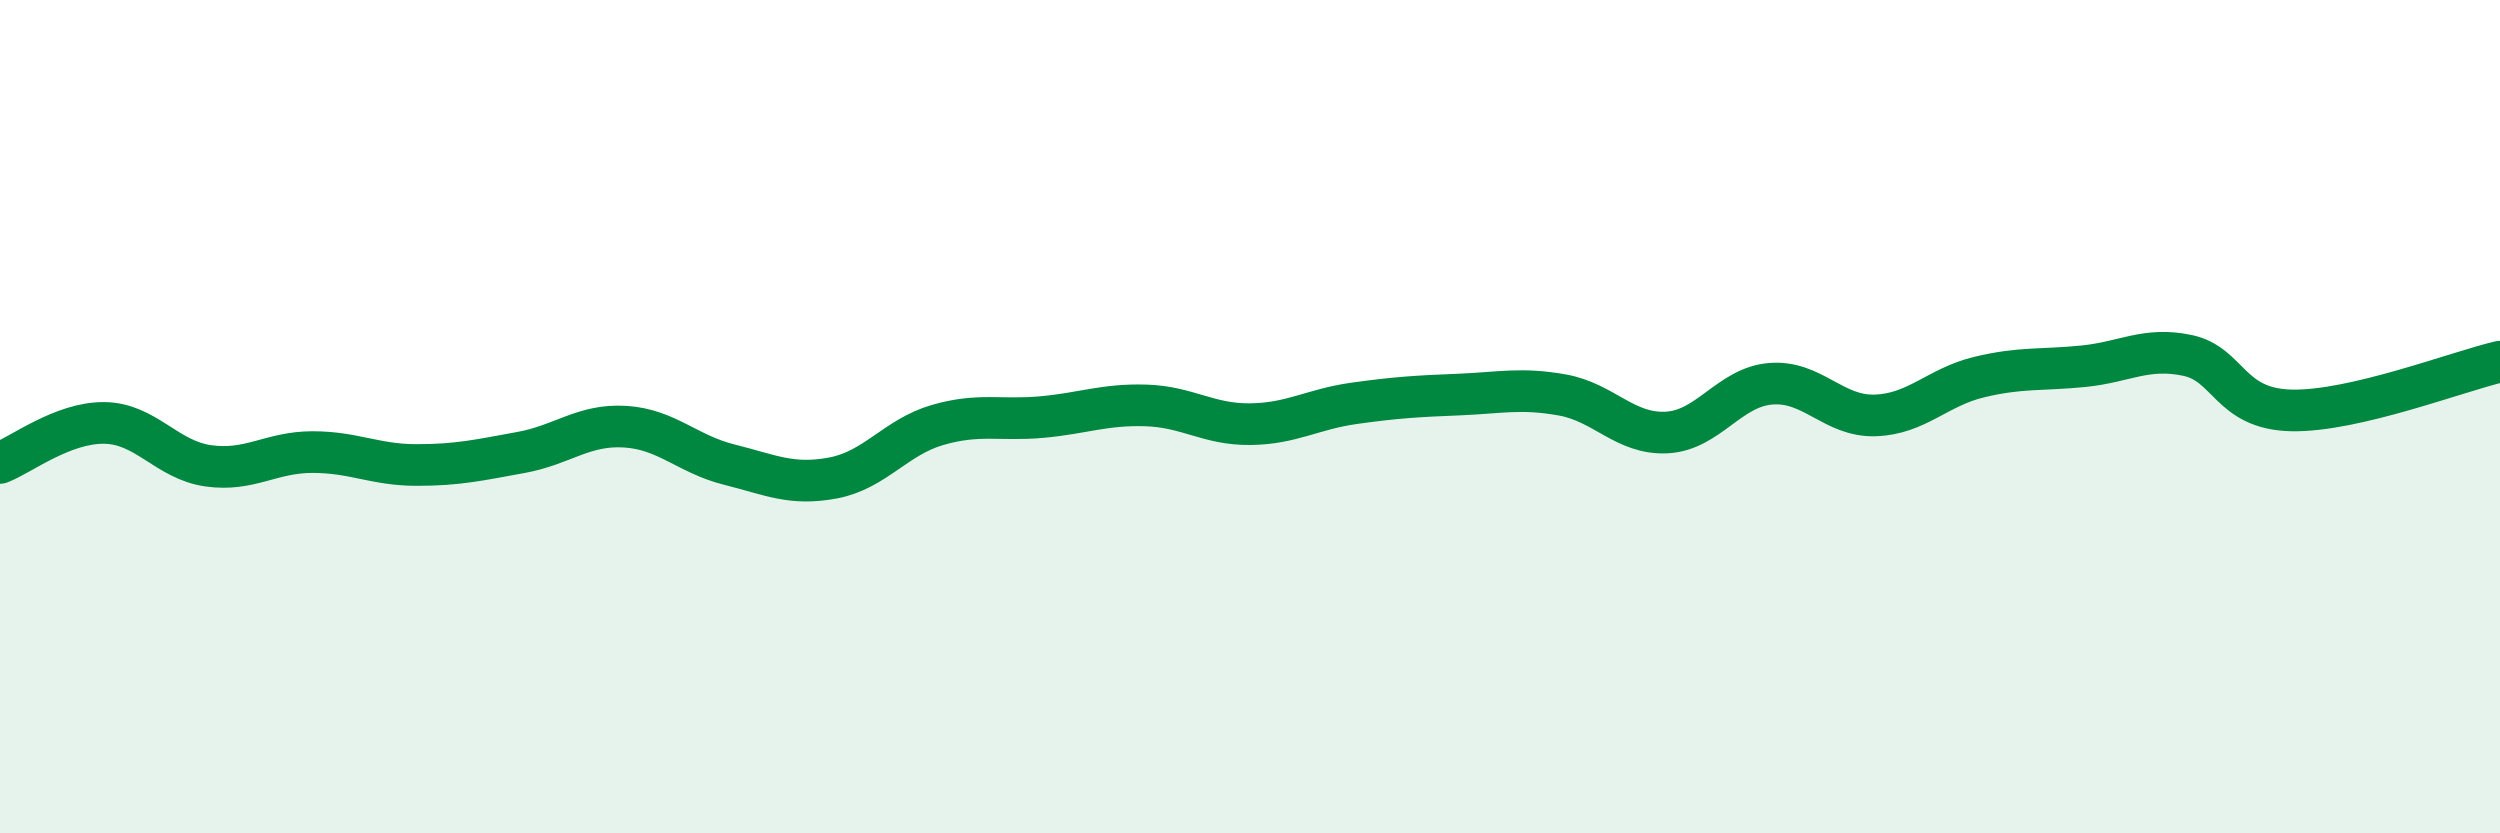
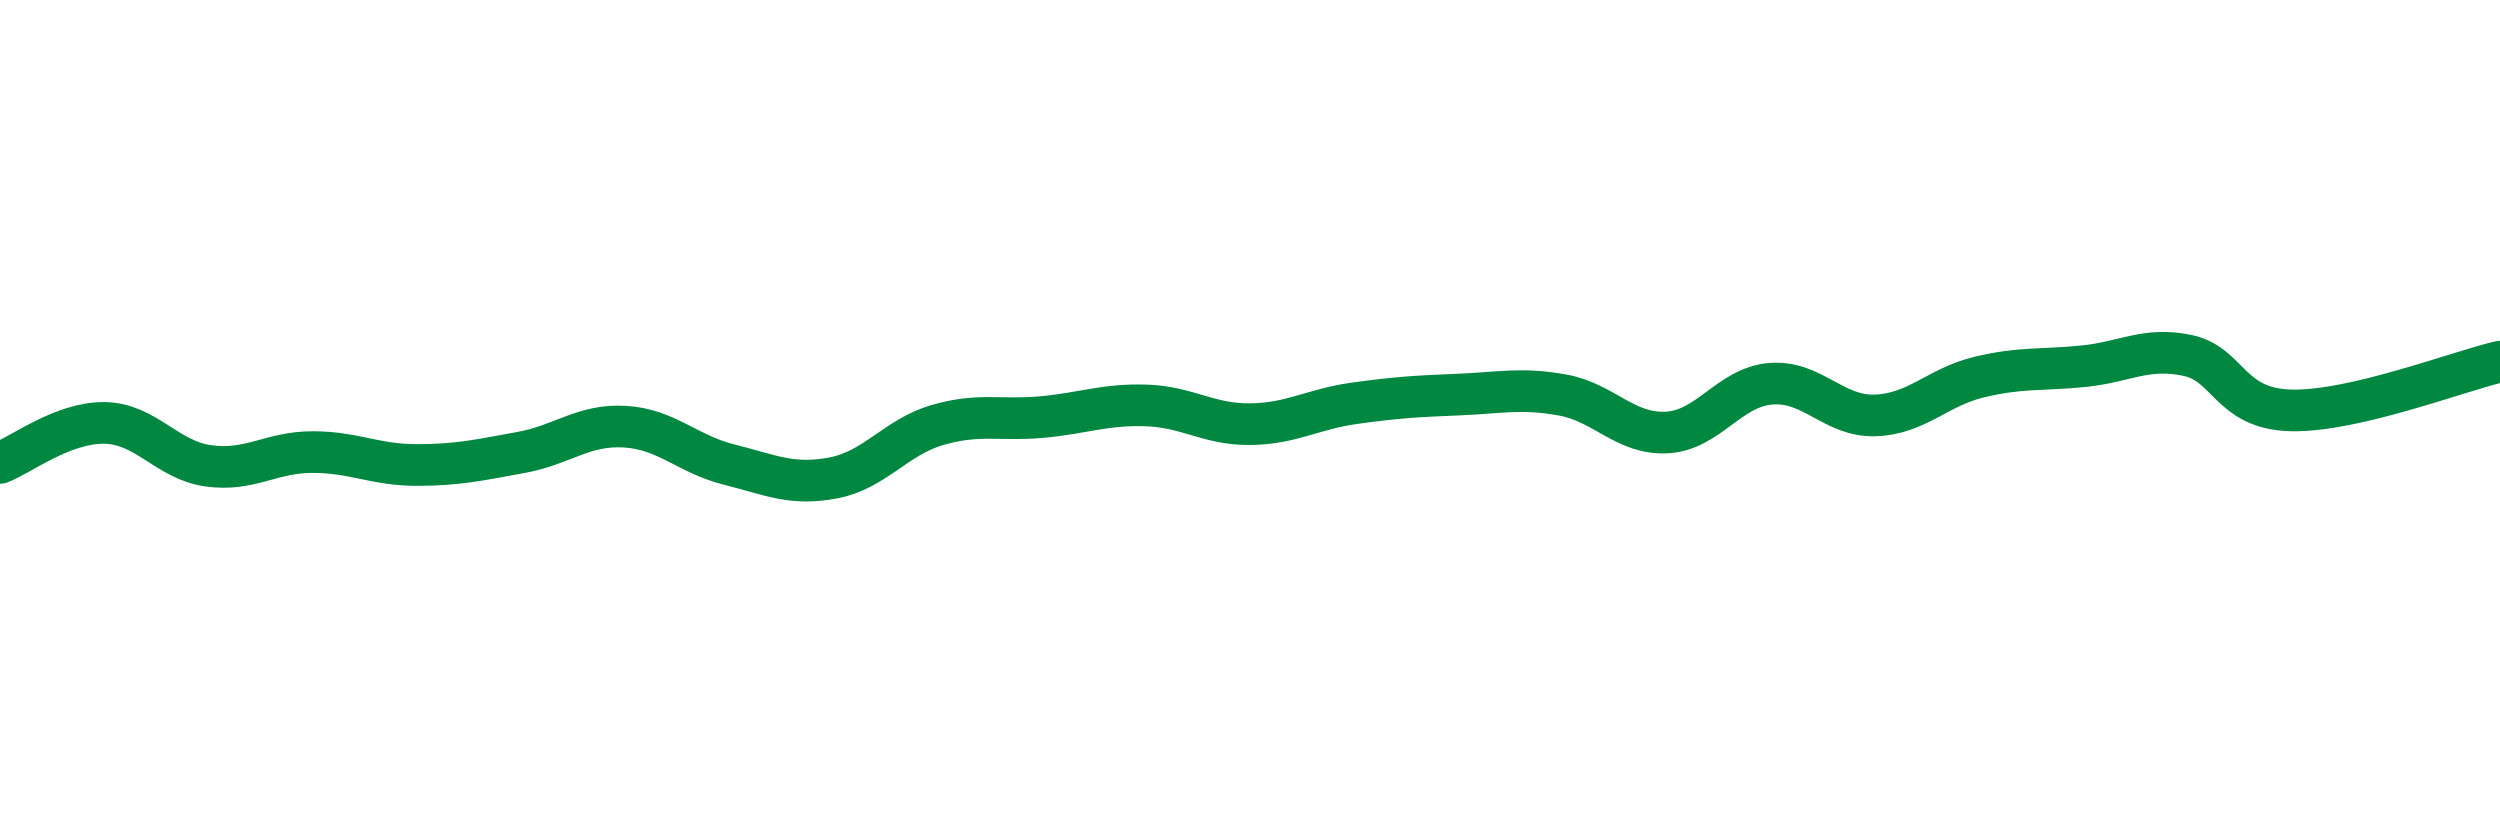
<svg xmlns="http://www.w3.org/2000/svg" width="60" height="20" viewBox="0 0 60 20">
-   <path d="M 0,11.11 C 0.5,10.92 1.5,10.14 2.5,10.15 C 3.5,10.16 4,11.04 5,11.18 C 6,11.32 6.5,10.85 7.5,10.85 C 8.5,10.85 9,11.16 10,11.16 C 11,11.16 11.5,11.04 12.5,10.86 C 13.5,10.68 14,10.18 15,10.24 C 16,10.3 16.5,10.9 17.5,11.15 C 18.5,11.4 19,11.66 20,11.47 C 21,11.28 21.5,10.49 22.5,10.2 C 23.5,9.91 24,10.1 25,10.01 C 26,9.92 26.5,9.7 27.5,9.73 C 28.5,9.76 29,10.19 30,10.18 C 31,10.17 31.5,9.82 32.5,9.68 C 33.5,9.54 34,9.51 35,9.47 C 36,9.43 36.5,9.3 37.5,9.48 C 38.5,9.66 39,10.43 40,10.38 C 41,10.33 41.5,9.29 42.5,9.21 C 43.5,9.13 44,10 45,9.97 C 46,9.94 46.5,9.29 47.5,9.05 C 48.5,8.81 49,8.89 50,8.79 C 51,8.69 51.5,8.32 52.5,8.53 C 53.5,8.74 53.5,9.82 55,9.85 C 56.5,9.88 59,8.91 60,8.68L60 20L0 20Z" fill="#008740" opacity="0.1" stroke-linecap="round" stroke-linejoin="round" />
  <path d="M 0,11.11 C 0.5,10.92 1.5,10.14 2.5,10.15 C 3.5,10.16 4,11.04 5,11.18 C 6,11.32 6.5,10.85 7.5,10.85 C 8.5,10.85 9,11.16 10,11.16 C 11,11.16 11.5,11.04 12.5,10.86 C 13.5,10.68 14,10.18 15,10.24 C 16,10.3 16.5,10.9 17.5,11.15 C 18.5,11.4 19,11.66 20,11.47 C 21,11.28 21.5,10.49 22.5,10.2 C 23.5,9.91 24,10.1 25,10.01 C 26,9.92 26.5,9.7 27.5,9.73 C 28.5,9.76 29,10.19 30,10.18 C 31,10.17 31.5,9.82 32.5,9.68 C 33.5,9.54 34,9.51 35,9.47 C 36,9.43 36.5,9.3 37.5,9.48 C 38.5,9.66 39,10.43 40,10.38 C 41,10.33 41.5,9.29 42.5,9.21 C 43.5,9.13 44,10 45,9.97 C 46,9.94 46.5,9.29 47.5,9.05 C 48.5,8.81 49,8.89 50,8.79 C 51,8.69 51.5,8.32 52.5,8.53 C 53.5,8.74 53.5,9.82 55,9.85 C 56.5,9.88 59,8.91 60,8.68" stroke="#008740" stroke-width="1" fill="none" stroke-linecap="round" stroke-linejoin="round" />
</svg>